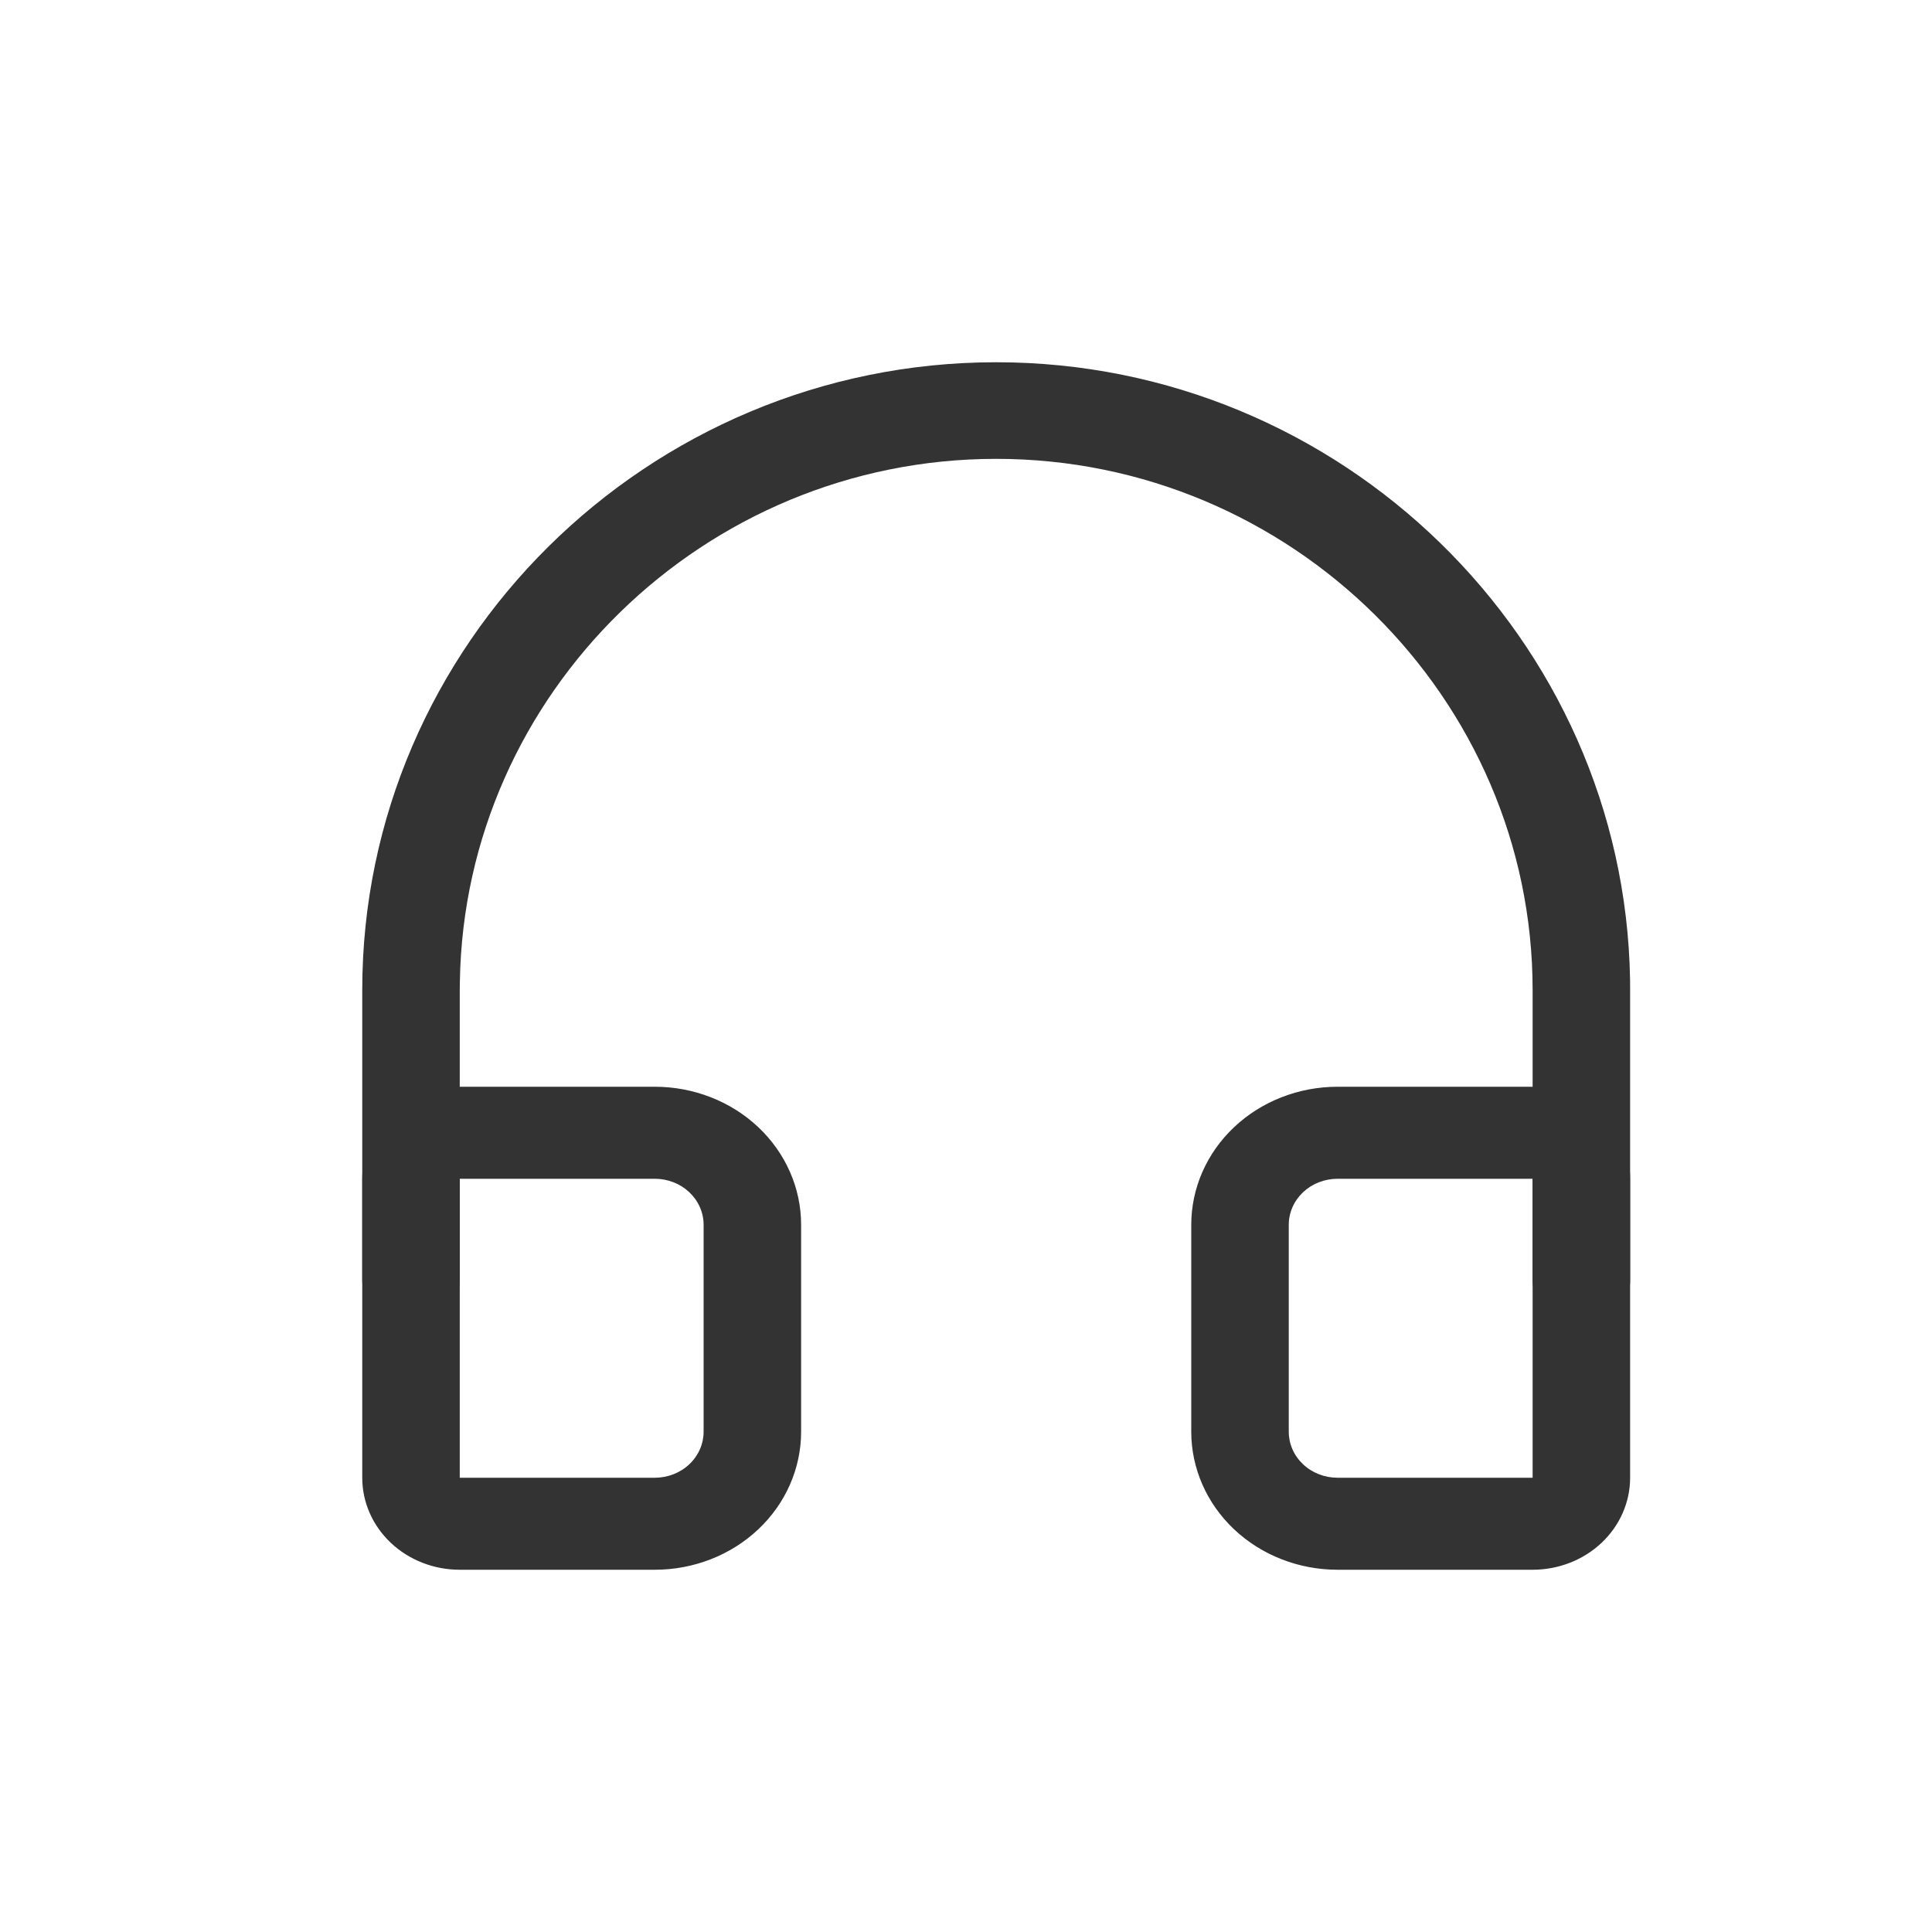
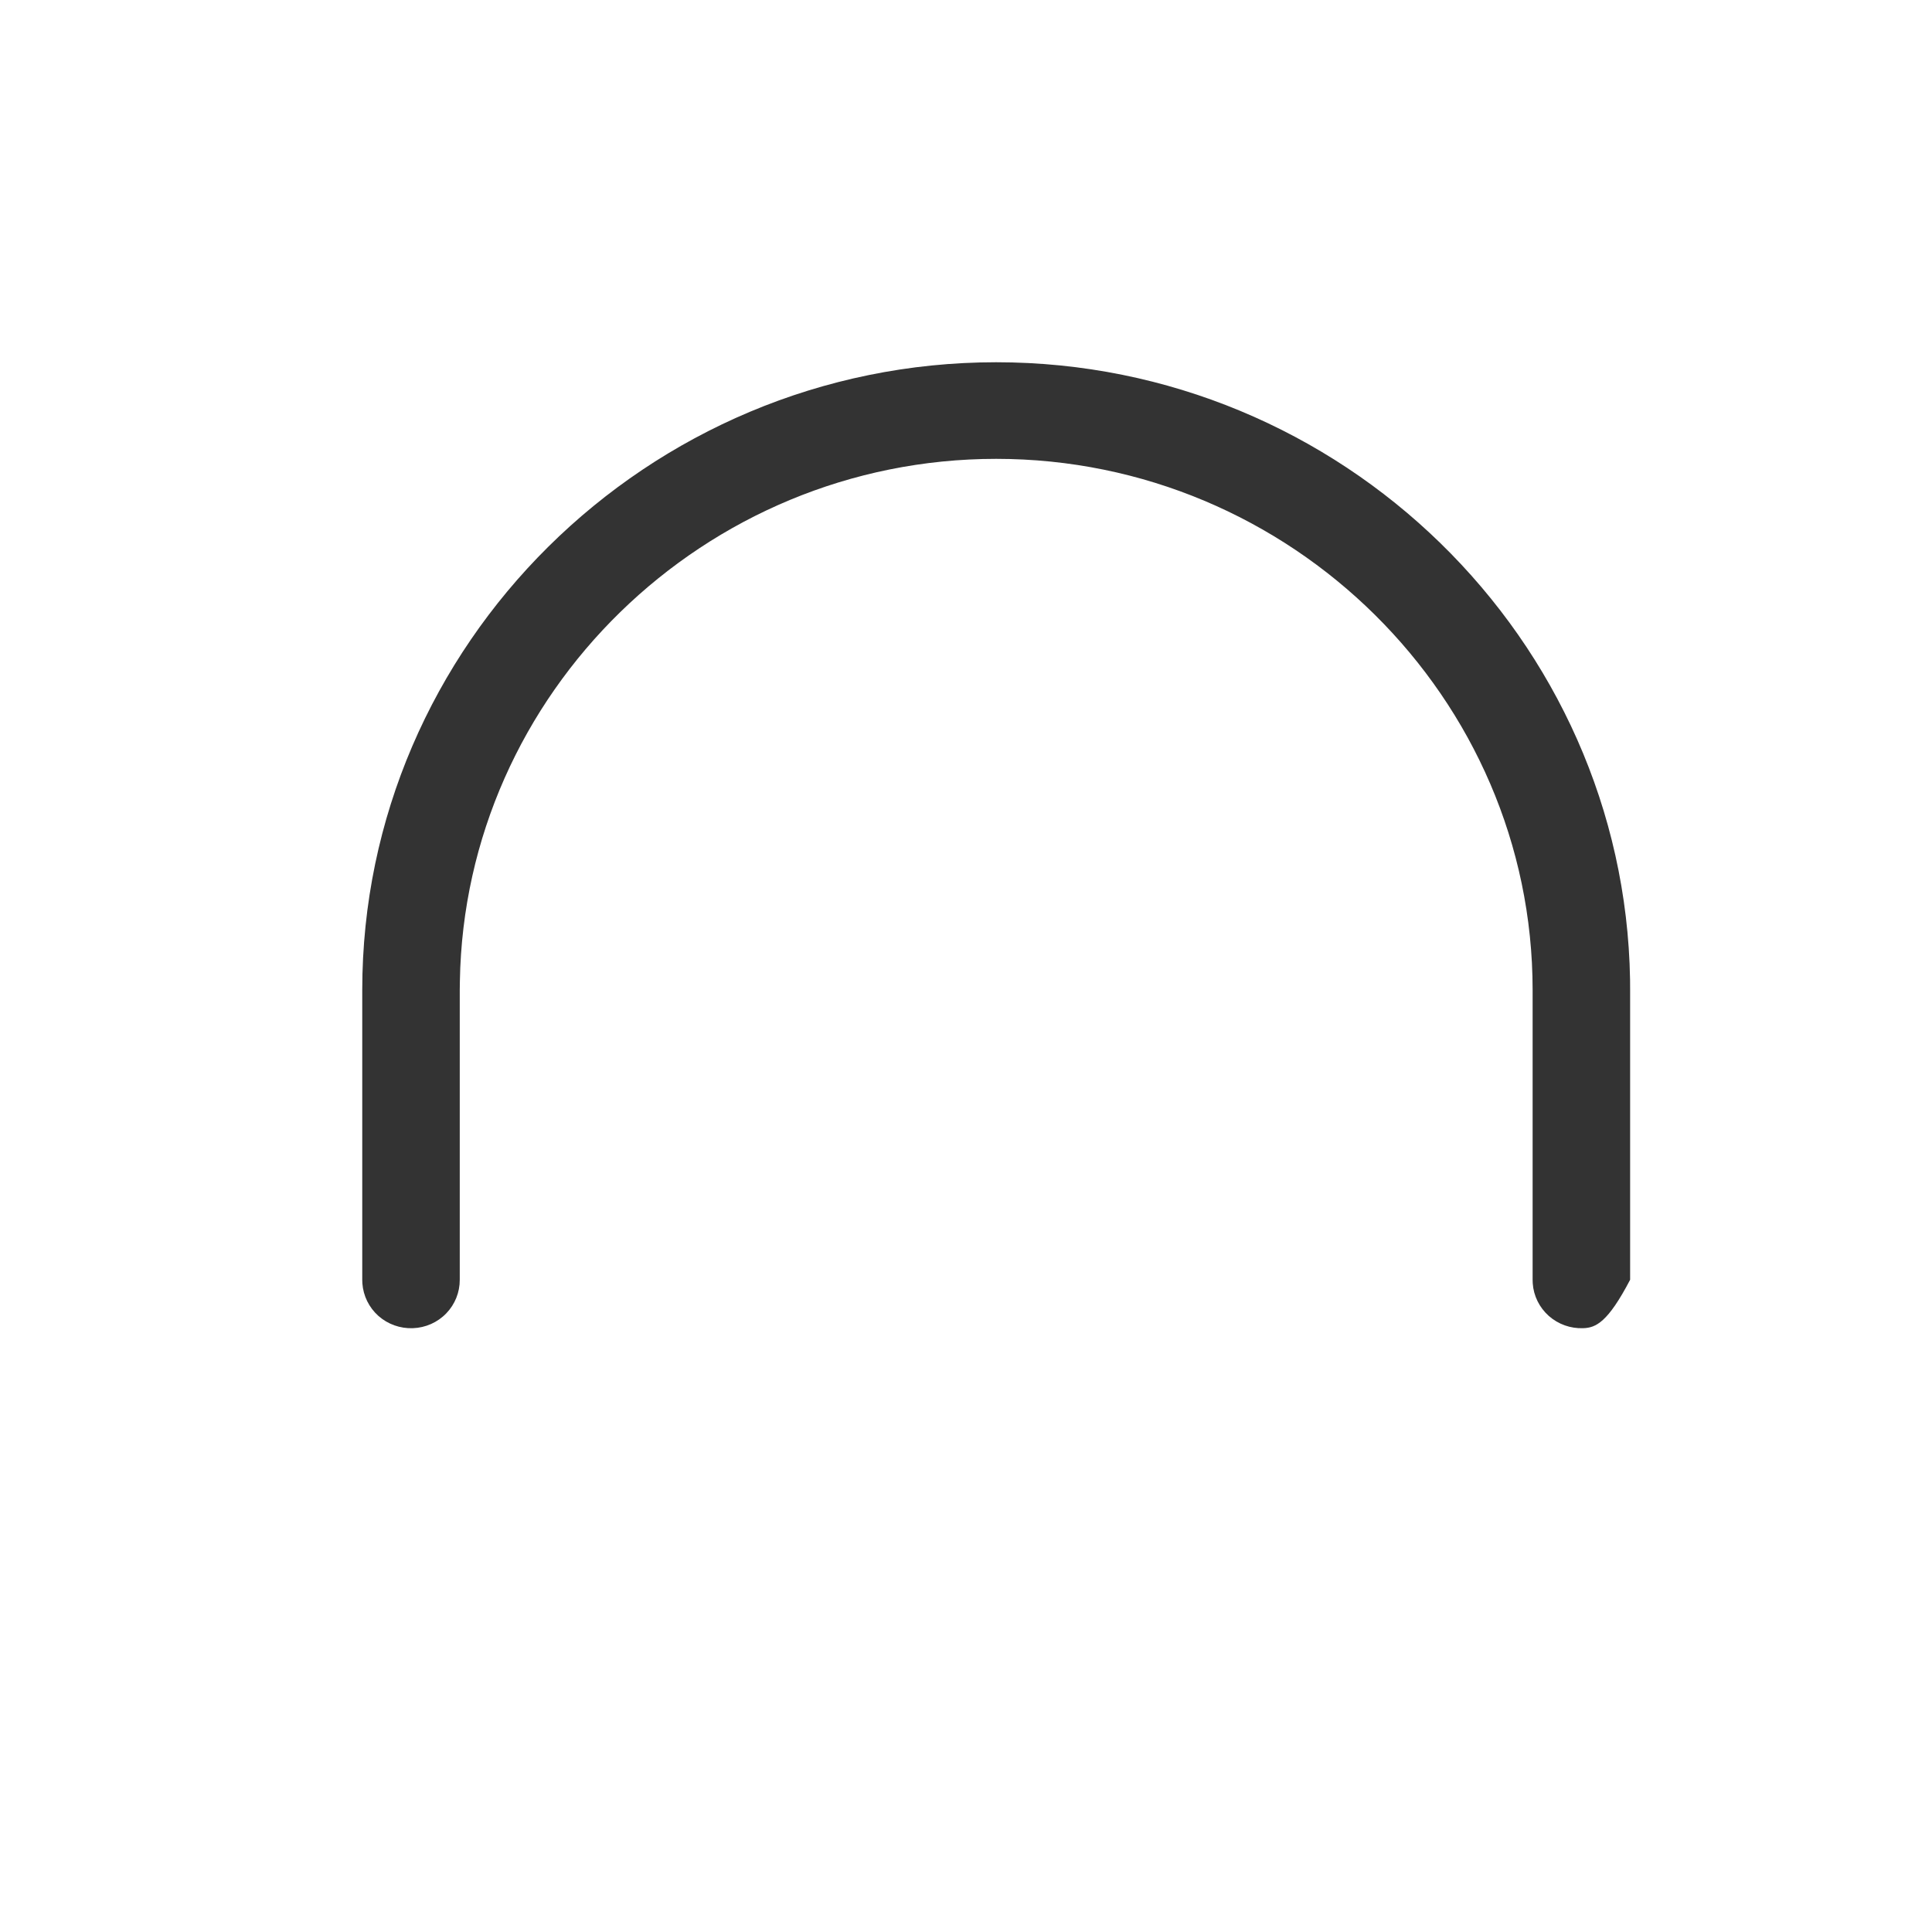
<svg xmlns="http://www.w3.org/2000/svg" width="32" height="32" viewBox="0 0 32 32" fill="none">
-   <path d="M25.385 18H22.154C21.511 18 20.895 18.241 20.441 18.669C19.986 19.098 19.731 19.68 19.731 20.286V23.714C19.731 24.32 19.986 24.902 20.441 25.331C20.895 25.759 21.511 26 22.154 26H25.385C25.813 26 26.224 25.84 26.527 25.554C26.83 25.268 27 24.88 27 24.476V19.524C27 19.12 26.83 18.732 26.527 18.446C26.224 18.16 25.813 18 25.385 18ZM22.154 19.524H25.385V24.476H22.154C21.94 24.476 21.734 24.396 21.583 24.253C21.431 24.11 21.346 23.916 21.346 23.714V20.286C21.346 20.186 21.367 20.087 21.408 19.994C21.448 19.902 21.508 19.818 21.583 19.747C21.658 19.676 21.747 19.62 21.845 19.582C21.943 19.544 22.048 19.524 22.154 19.524ZM10.846 18H7.615C7.187 18 6.776 18.16 6.473 18.446C6.17 18.732 6 19.12 6 19.524V24.476C6 24.88 6.17 25.268 6.473 25.554C6.776 25.84 7.187 26 7.615 26H10.846C11.489 26 12.105 25.759 12.559 25.331C13.014 24.902 13.269 24.32 13.269 23.714V20.286C13.269 19.68 13.014 19.098 12.559 18.669C12.105 18.241 11.489 18 10.846 18ZM7.615 19.524H10.846C10.952 19.524 11.057 19.544 11.155 19.582C11.253 19.62 11.342 19.676 11.417 19.747C11.492 19.818 11.552 19.902 11.592 19.994C11.633 20.087 11.654 20.186 11.654 20.286V23.714C11.654 23.916 11.569 24.11 11.417 24.253C11.266 24.396 11.06 24.476 10.846 24.476H7.615V19.524Z" fill="#333333" />
-   <path d="M16.5 6C22.219 6 26.905 10.584 26.999 16.227L27 16.398V21.197C27.001 21.404 26.92 21.604 26.775 21.754C26.63 21.904 26.432 21.992 26.223 21.999C26.013 22.007 25.809 21.934 25.653 21.796C25.497 21.657 25.401 21.464 25.387 21.257L25.385 21.197V16.398C25.385 11.561 21.384 7.6 16.5 7.6C11.664 7.6 7.695 11.482 7.617 16.253L7.615 16.398V21.197C7.616 21.404 7.536 21.604 7.391 21.754C7.246 21.904 7.047 21.992 6.838 21.999C6.629 22.007 6.424 21.934 6.268 21.796C6.112 21.657 6.017 21.464 6.002 21.257L6 21.197V16.398C6 10.677 10.723 6 16.5 6Z" fill="#333333" />
+   <path d="M16.5 6C22.219 6 26.905 10.584 26.999 16.227L27 16.398V21.197C26.63 21.904 26.432 21.992 26.223 21.999C26.013 22.007 25.809 21.934 25.653 21.796C25.497 21.657 25.401 21.464 25.387 21.257L25.385 21.197V16.398C25.385 11.561 21.384 7.6 16.5 7.6C11.664 7.6 7.695 11.482 7.617 16.253L7.615 16.398V21.197C7.616 21.404 7.536 21.604 7.391 21.754C7.246 21.904 7.047 21.992 6.838 21.999C6.629 22.007 6.424 21.934 6.268 21.796C6.112 21.657 6.017 21.464 6.002 21.257L6 21.197V16.398C6 10.677 10.723 6 16.5 6Z" fill="#333333" />
</svg>